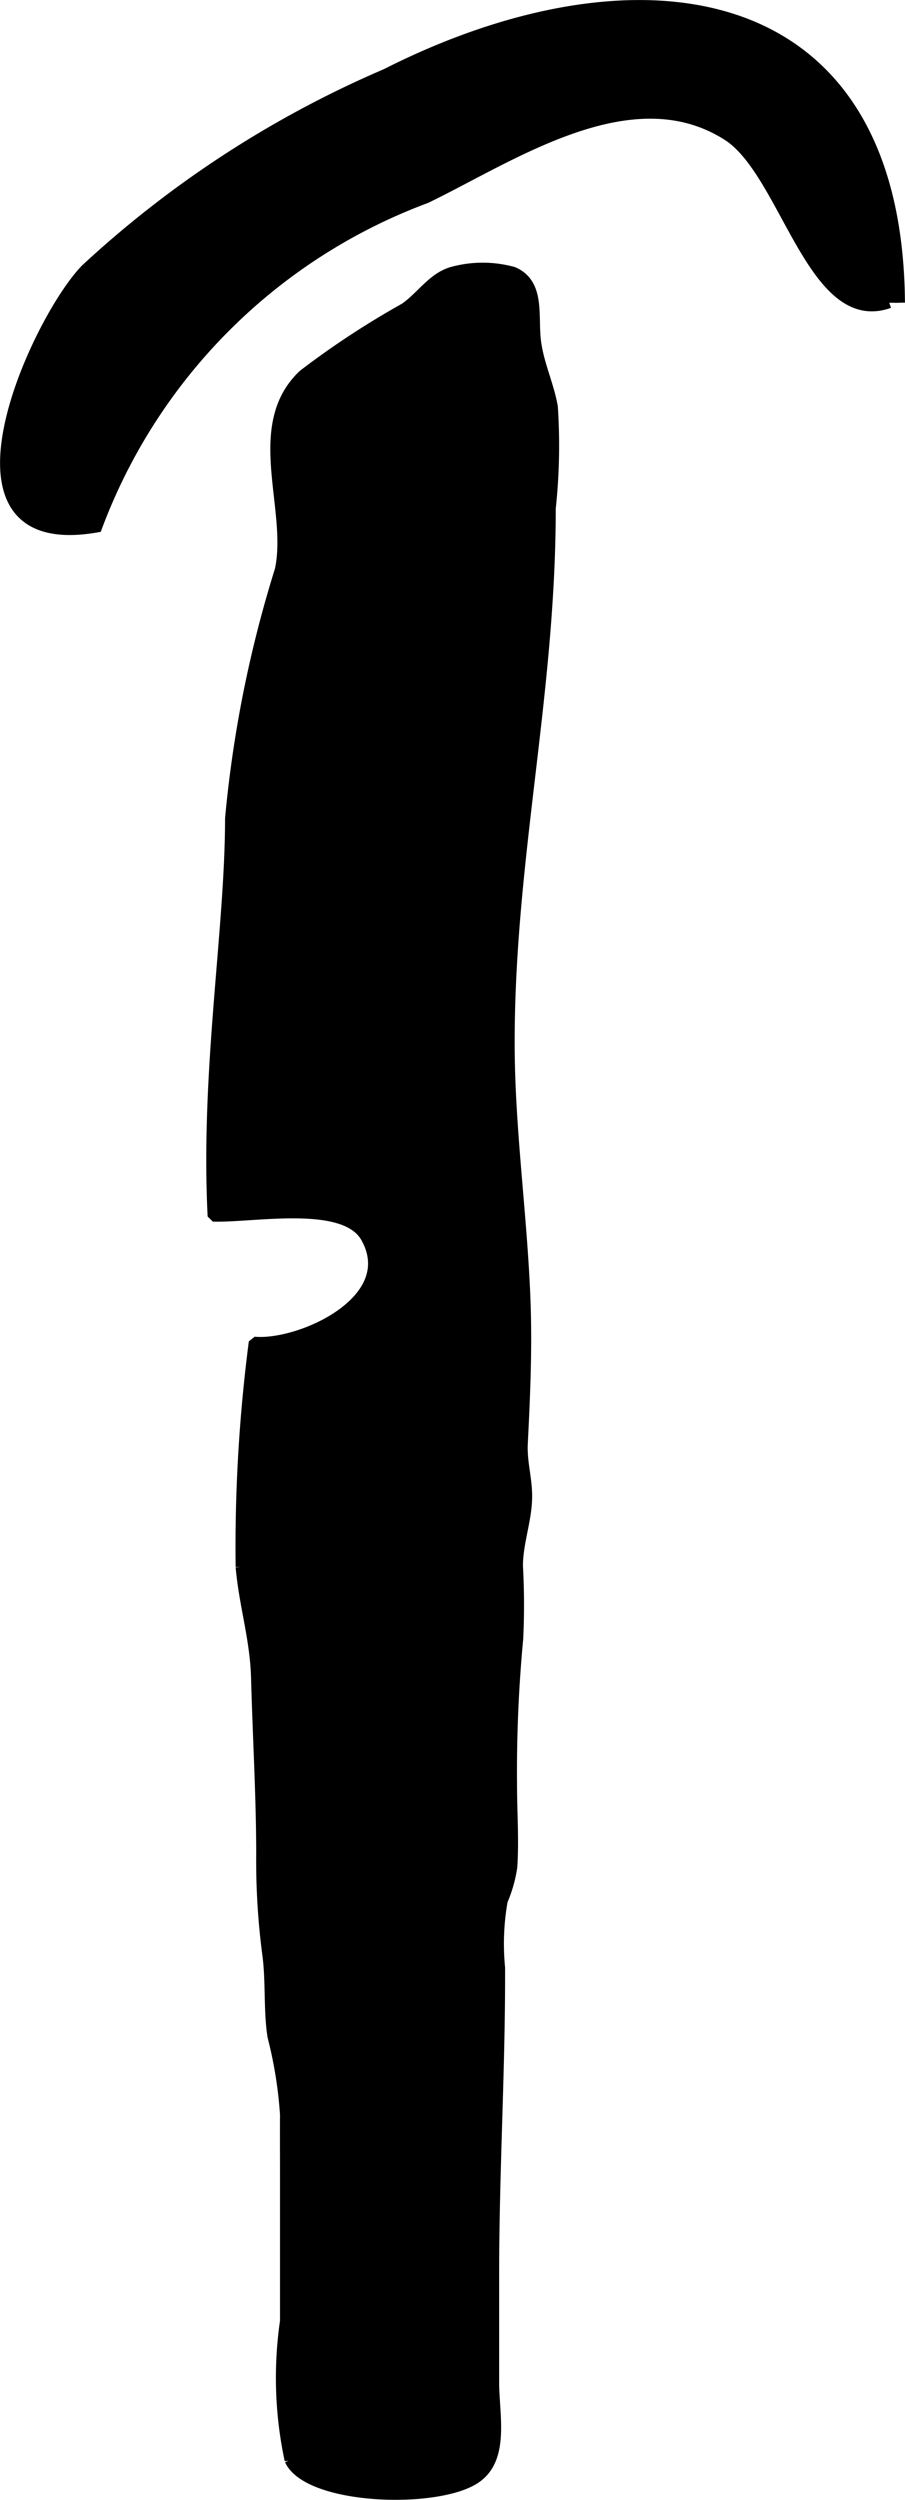
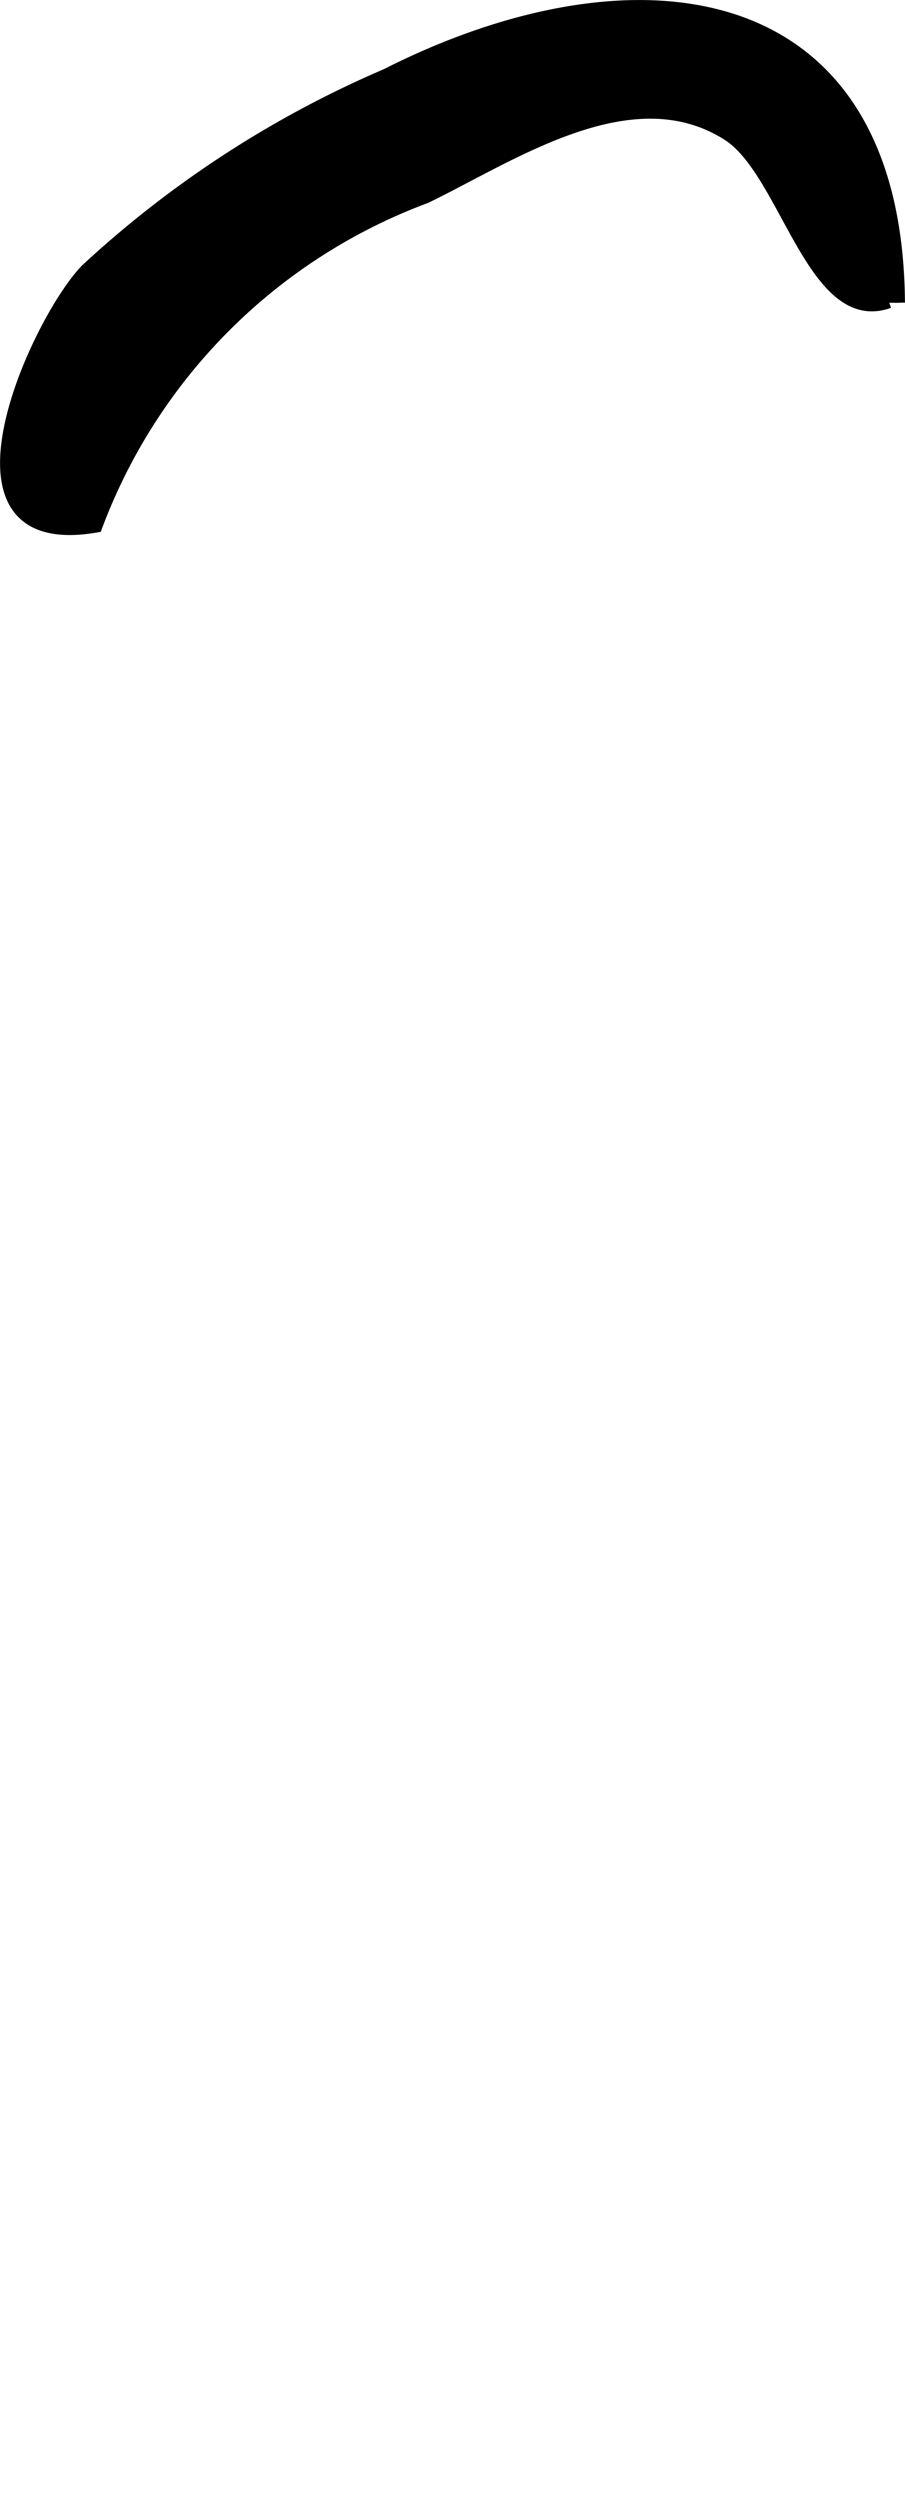
<svg xmlns="http://www.w3.org/2000/svg" version="1.1" width="4.468mm" height="12.33mm" viewBox="0 0 12.664 34.952">
  <defs>
    <style type="text/css">
      .a, .b {
        stroke: #000;
        stroke-width: 0.15px;
      }

      .a {
        stroke-miterlimit: 10;
      }

      .b {
        stroke-miterlimit: 1;
      }
    </style>
  </defs>
  <path class="a" d="M12.589,4.232c-.033-4.522-3.713-4.955-7.186-3.197a14.709,14.709,0,0,0-4.2,2.727c-.687.698-2.228,4.025.151,3.607a7.827,7.827,0,0,1,4.609-4.602c1.201-.581,2.869-1.733,4.217-.876.817.518,1.19,2.728,2.264,2.342" />
-   <path class="b" d="M3.224,11.443a16.743,16.743,0,0,1,.696-3.474c.184-.858-.429-2.012.324-2.727a11.924,11.924,0,0,1,1.42-.932c.231-.159.388-.424.661-.504a1.607,1.607,0,0,1,.856-.001c.375.162.271.602.314.961.039.321.18.606.236.92a8.185,8.185,0,0,1-.029,1.421c0,2.604-.575,4.9-.575,7.472,0,1.197.175,2.392.221,3.587.026.675-.003,1.338-.037,2.012-.014.277.068.503.06.778-.009.315-.128.62-.128.936a10.044,10.044,0,0,1,.004,1.015,19.878,19.878,0,0,0-.087,2.041c0,.379.029.773.004,1.151a1.869,1.869,0,0,1-.134.473,3.437,3.437,0,0,0-.037.938c.004,1.434-.083,2.844-.083,4.274v1.522c0,.457.149,1.057-.248,1.335-.525.368-2.349.311-2.605-.248a5.494,5.494,0,0,1-.064-1.942v-2.082c0-.268-.002-.536,0-.804a5.941,5.941,0,0,0-.175-1.092c-.059-.374-.021-.782-.075-1.165a9.956,9.956,0,0,1-.083-1.386c-.001-.82-.05-1.638-.072-2.458-.015-.559-.168-1.012-.216-1.557a22.226,22.226,0,0,1,.184-3.144c.637.059,2.065-.581,1.565-1.464-.301-.532-1.574-.277-2.141-.295C2.878,14.965,3.223,13.012,3.224,11.443Z" />
</svg>